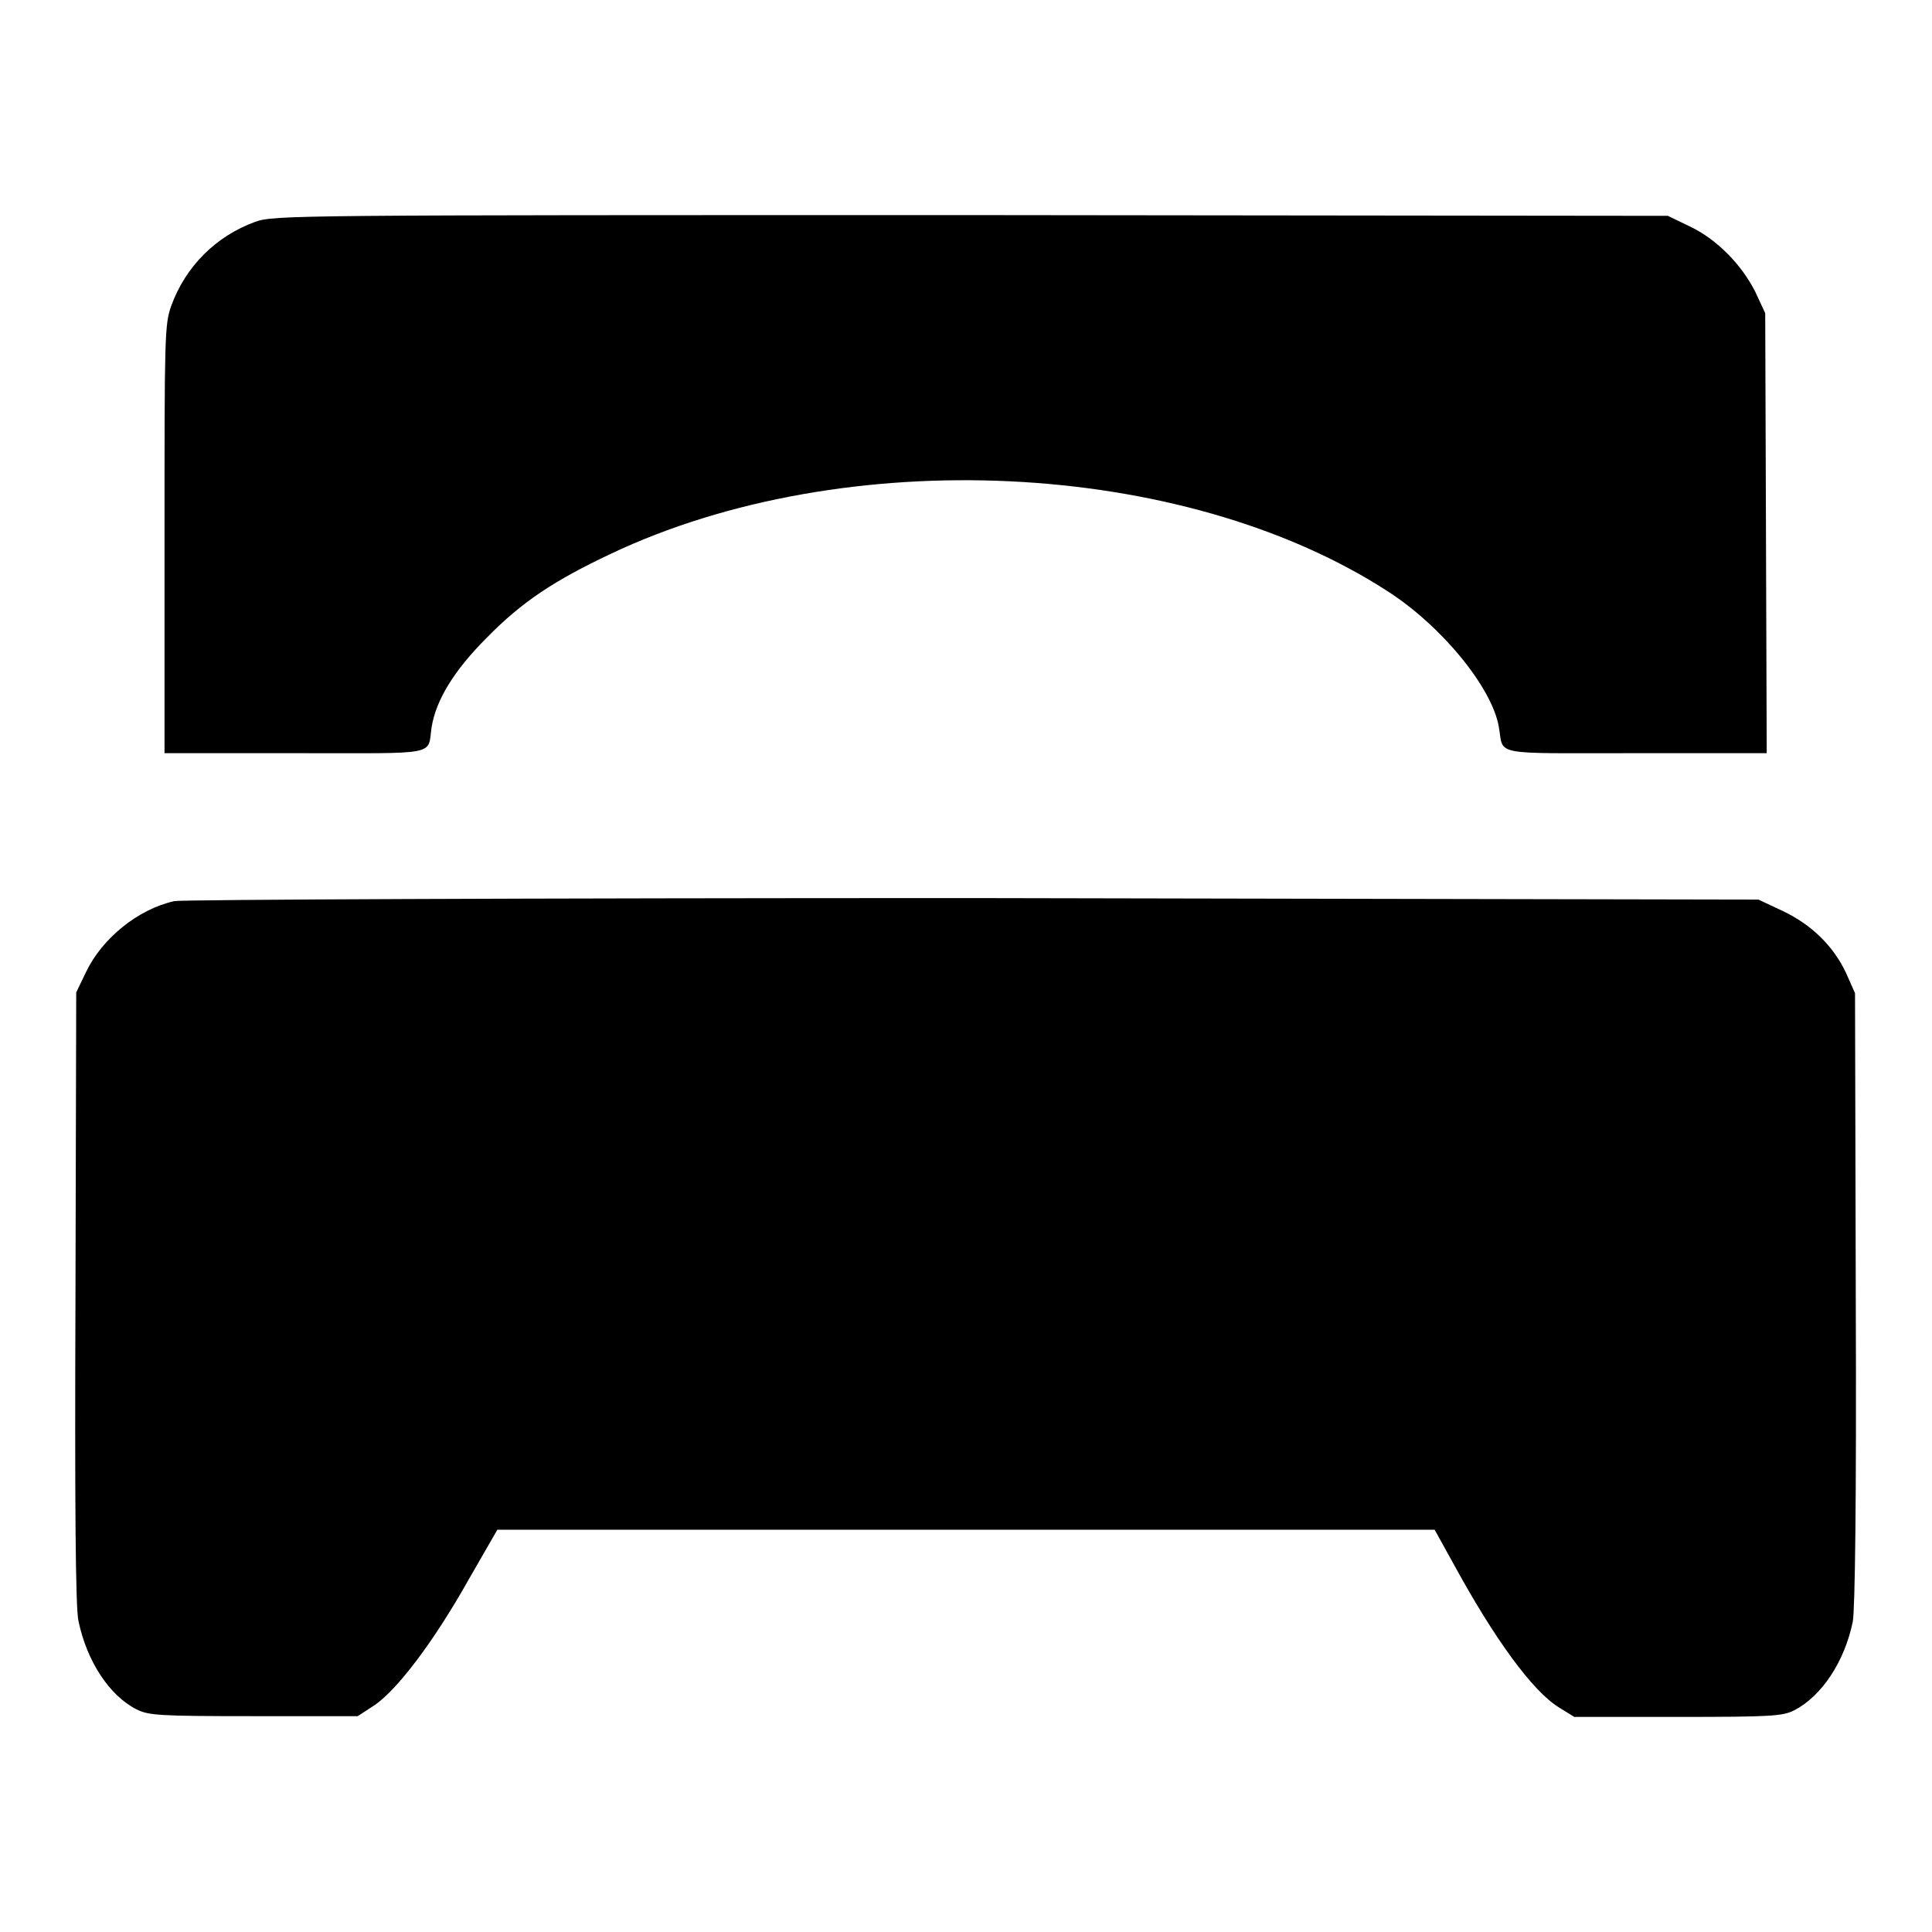
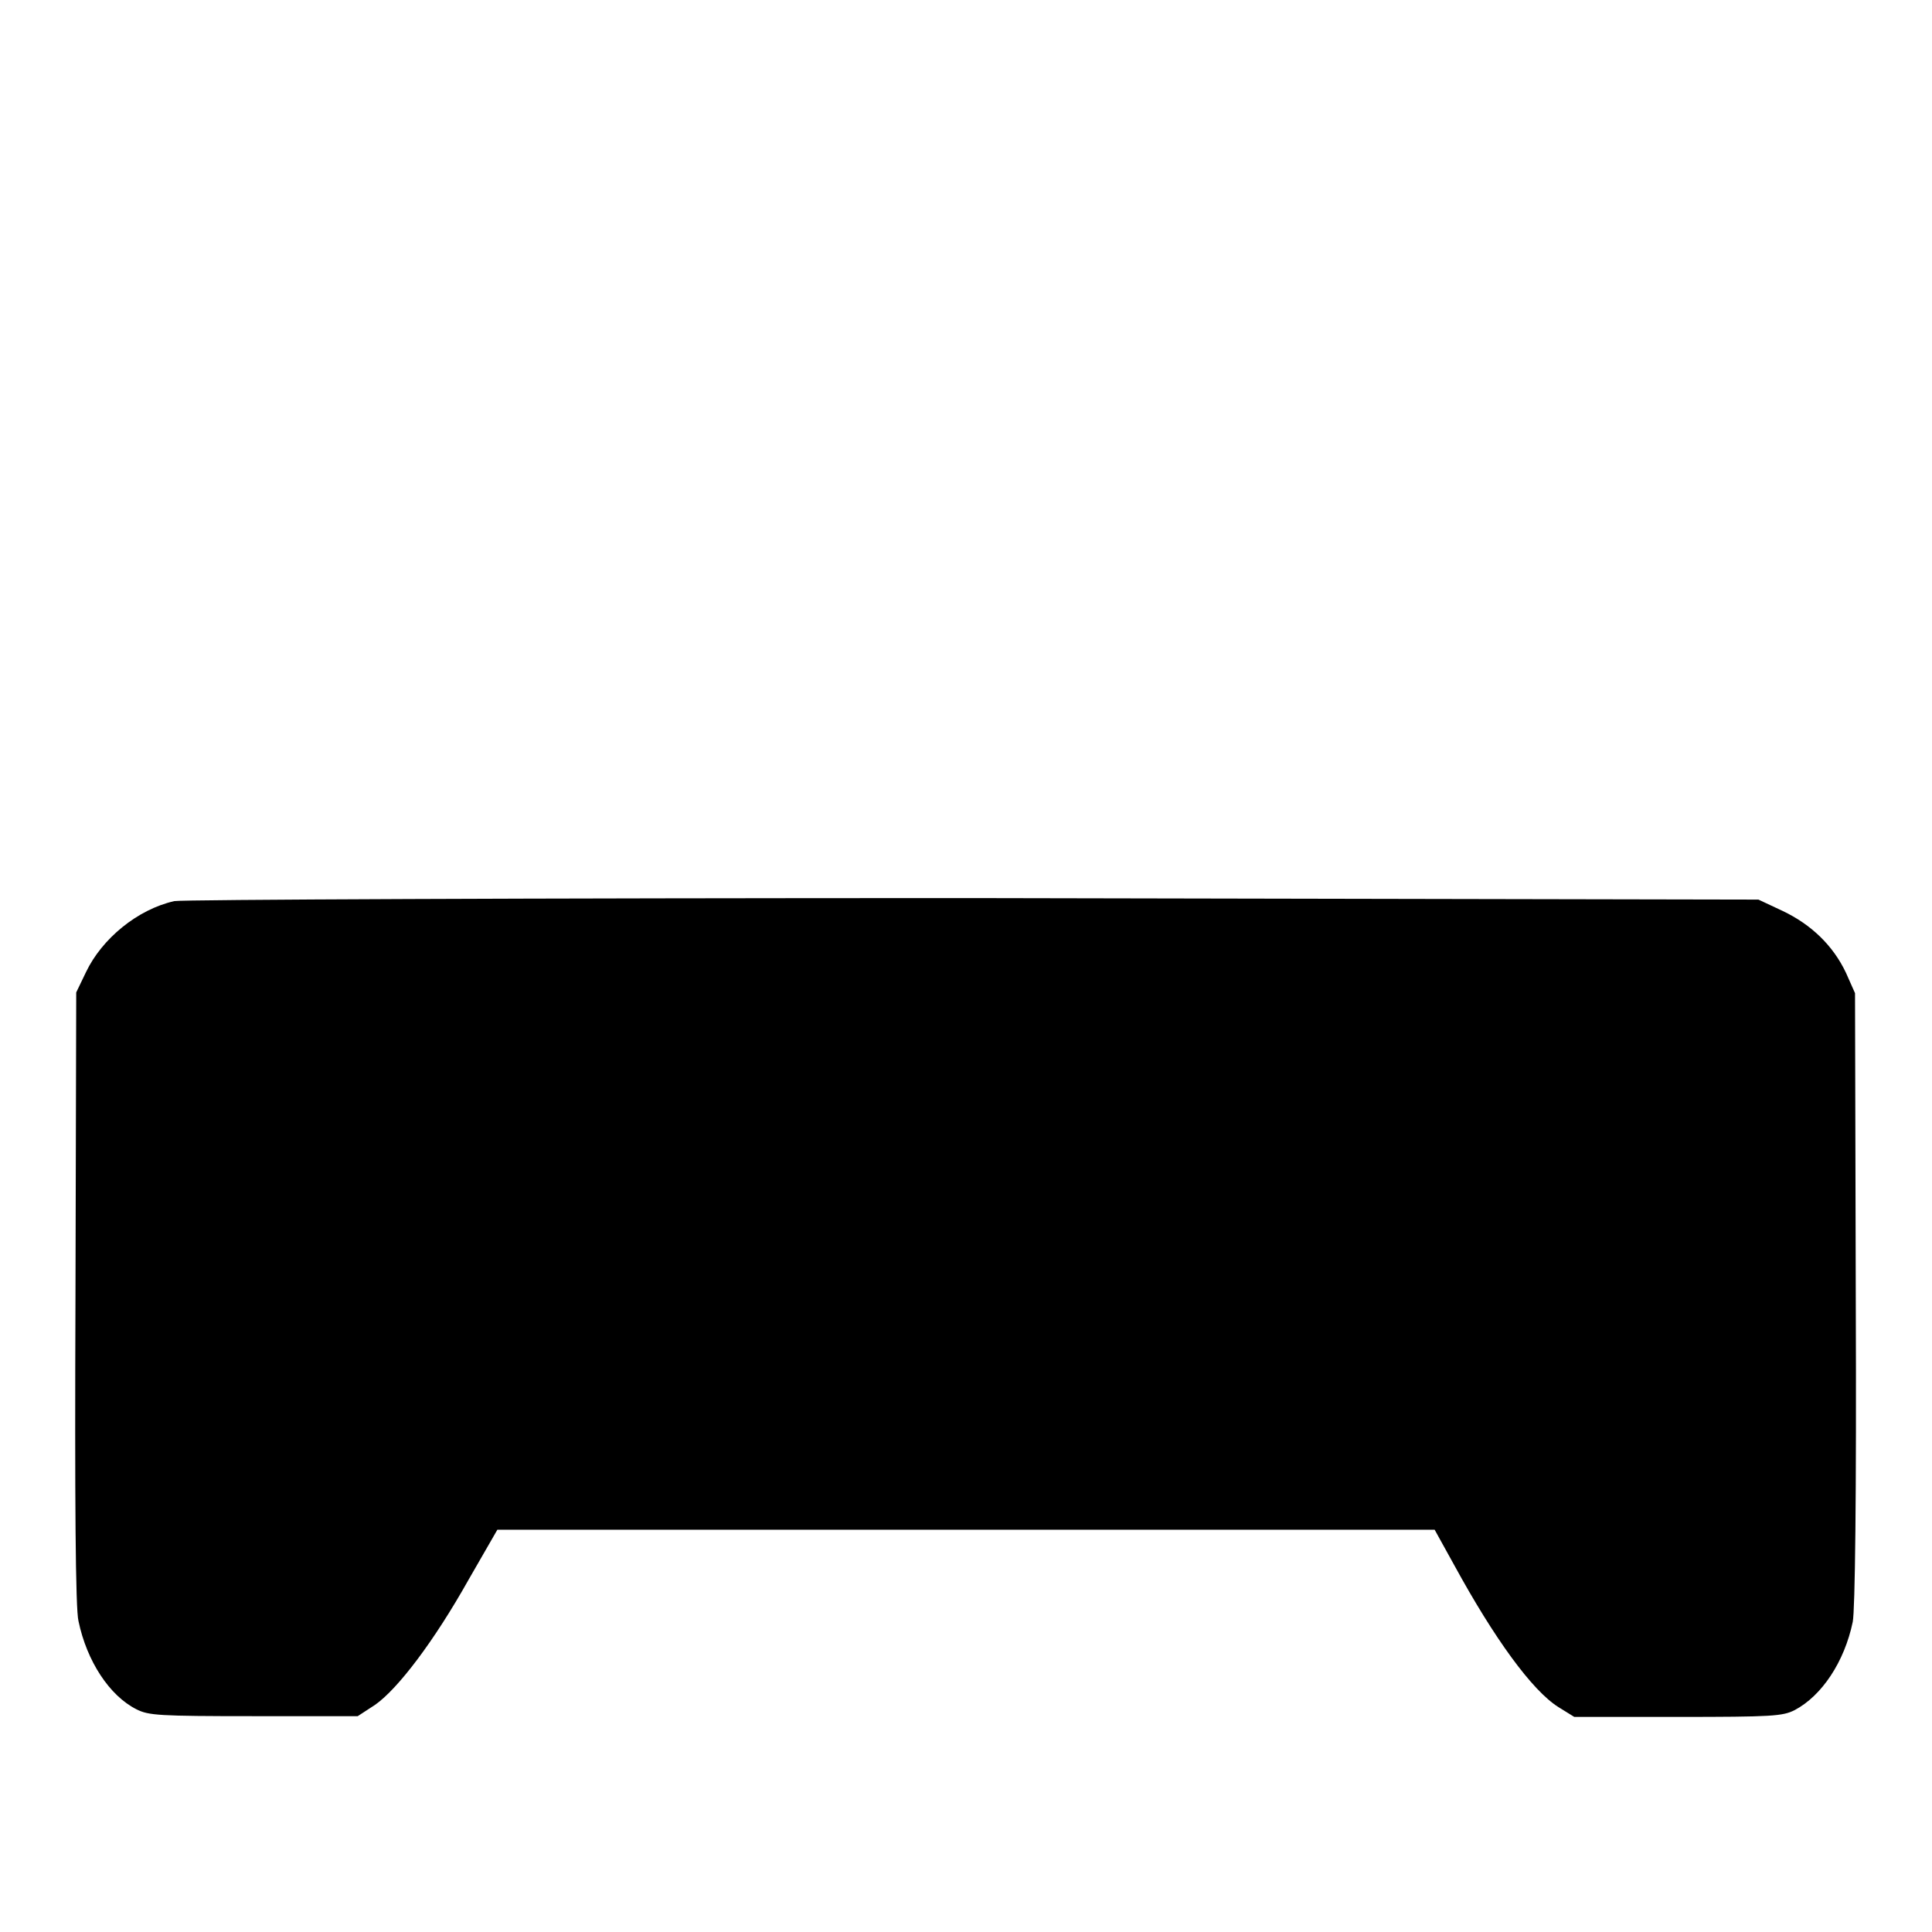
<svg xmlns="http://www.w3.org/2000/svg" version="1.1" x="0px" y="0px" viewBox="0 0 256 256" enable-background="new 0 0 256 256" xml:space="preserve">
  <g>
    <g>
      <g>
-         <path fill="#000000" d="M33.8,29.4c-5.2,1.9-9.2,5.9-11.1,11.1c-0.9,2.5-0.9,4.1-0.9,31v28.3h17.3c19.4,0,17.5,0.4,18.1-3.5c0.6-3.6,3-7.5,7.3-11.8c4.7-4.8,9-7.6,16.4-11.1c31-14.7,75.8-12.6,102.9,4.9c7.2,4.6,13.9,12.8,14.8,18c0.7,3.9-1.3,3.5,18.1,3.5h17.4l-0.1-29.2l-0.1-29.1l-1.3-2.8c-1.8-3.6-5.1-7-8.7-8.7l-2.9-1.4l-92.4-0.1C38.8,28.5,36.3,28.5,33.8,29.4z" />
        <path fill="#000000" d="M23.1,119.4c-4.9,1.1-9.6,5-11.7,9.4l-1.3,2.7L10,172c-0.1,26.7,0,41.3,0.4,42.8c1.1,5.3,4.1,9.9,7.7,11.7c1.6,0.8,2.9,0.9,15.5,0.9h13.8l2.3-1.5c3-2.1,7.8-8.4,12.4-16.6l3.8-6.6H128h62.1l2.6,4.7c5.3,9.7,10.3,16.6,13.8,18.8l2.1,1.3h13.7c12.6,0,13.9-0.1,15.5-0.9c3.6-1.9,6.6-6.4,7.7-11.7c0.3-1.6,0.5-16.1,0.4-42.8l-0.1-40.5l-1.2-2.7c-1.7-3.6-4.6-6.4-8.4-8.2l-3.2-1.5L129,119C69.5,119,24.2,119.2,23.1,119.4z" />
      </g>
    </g>
  </g>
</svg>